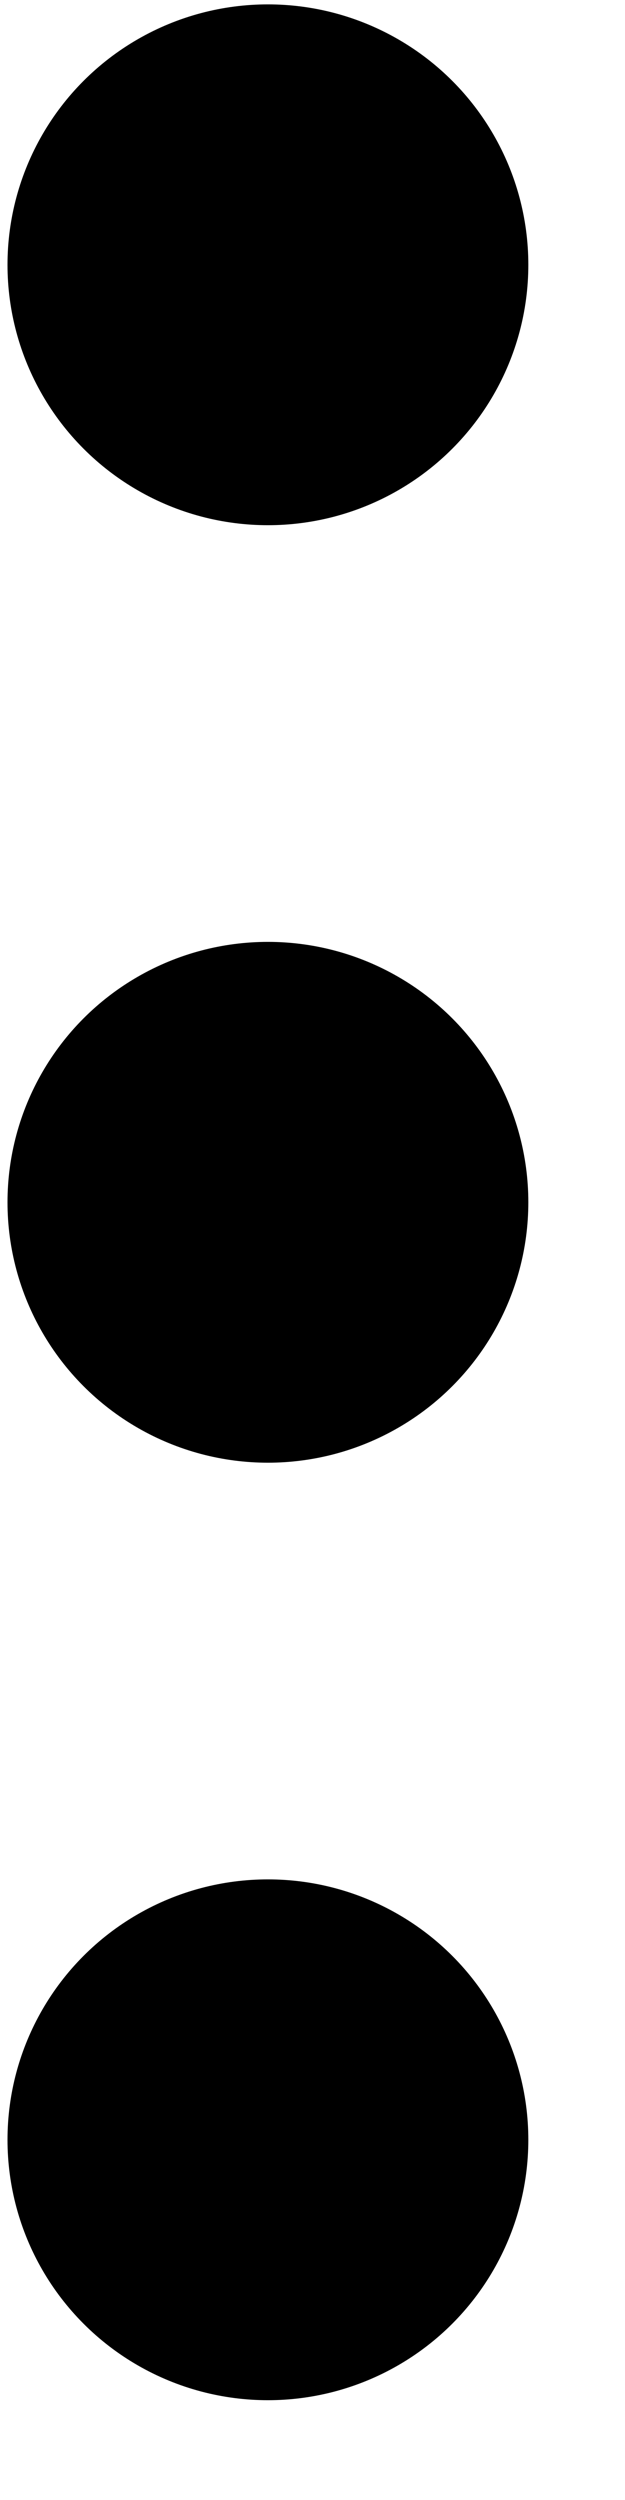
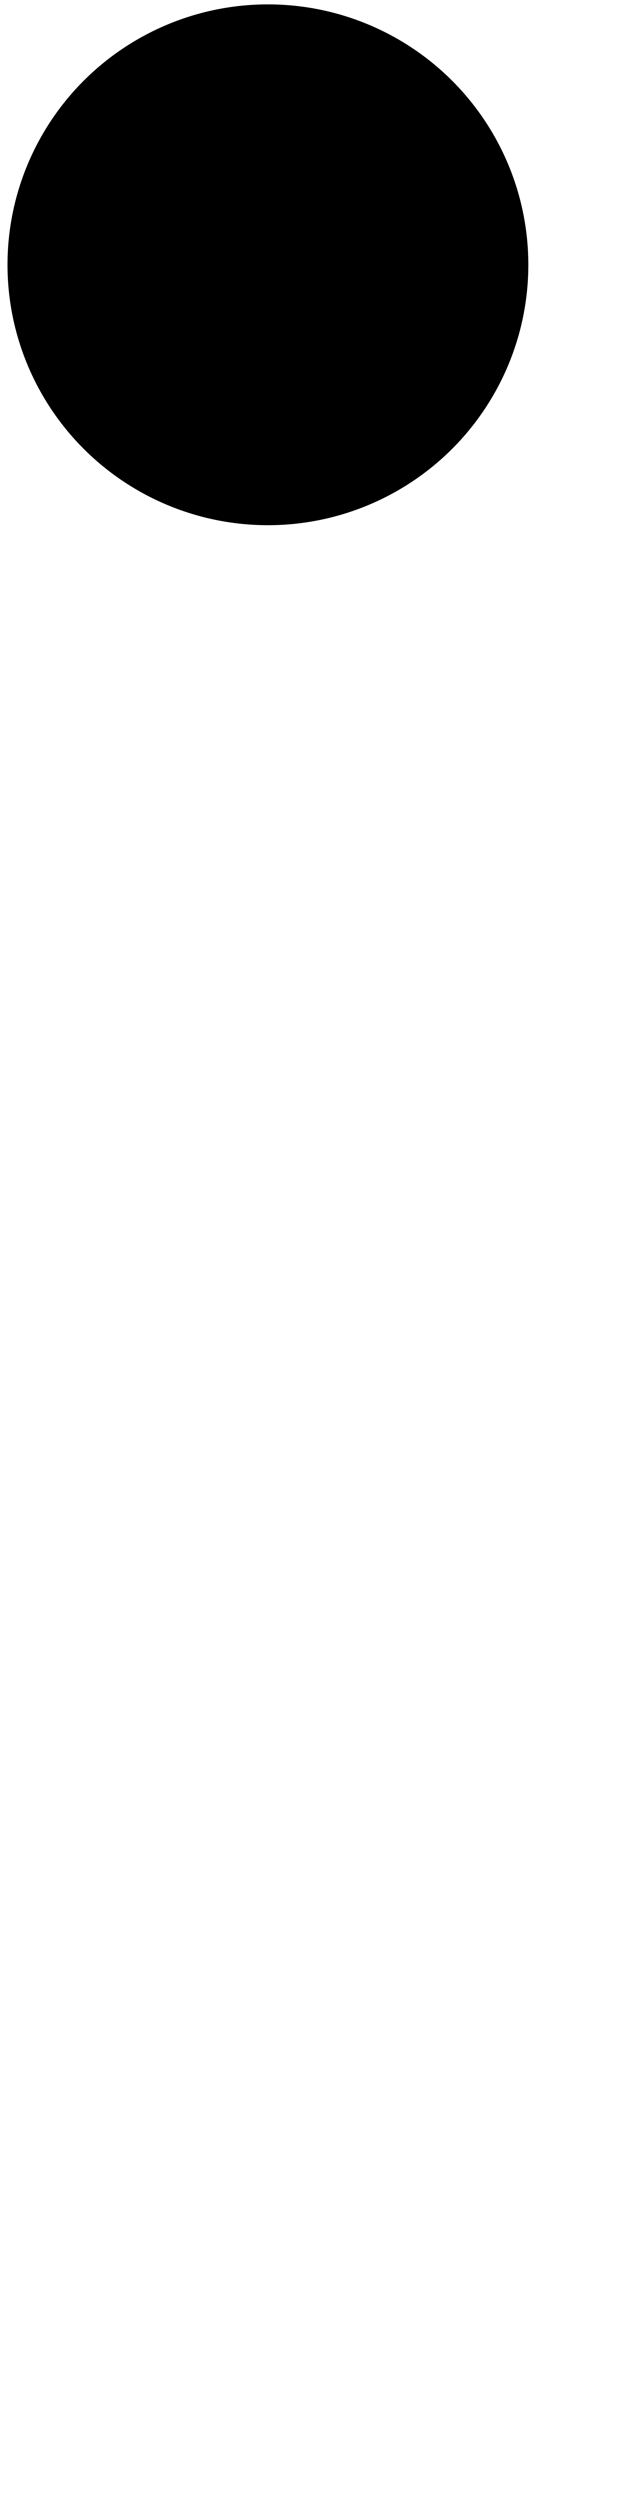
<svg xmlns="http://www.w3.org/2000/svg" width="6" height="24" viewBox="0 0 6 24" fill="none">
  <circle cx="2.572" cy="2.542" r="2.5" fill="black" />
-   <circle cx="2.572" cy="11.542" r="2.5" fill="black" />
-   <circle cx="2.572" cy="20.542" r="2.5" fill="black" />
</svg>